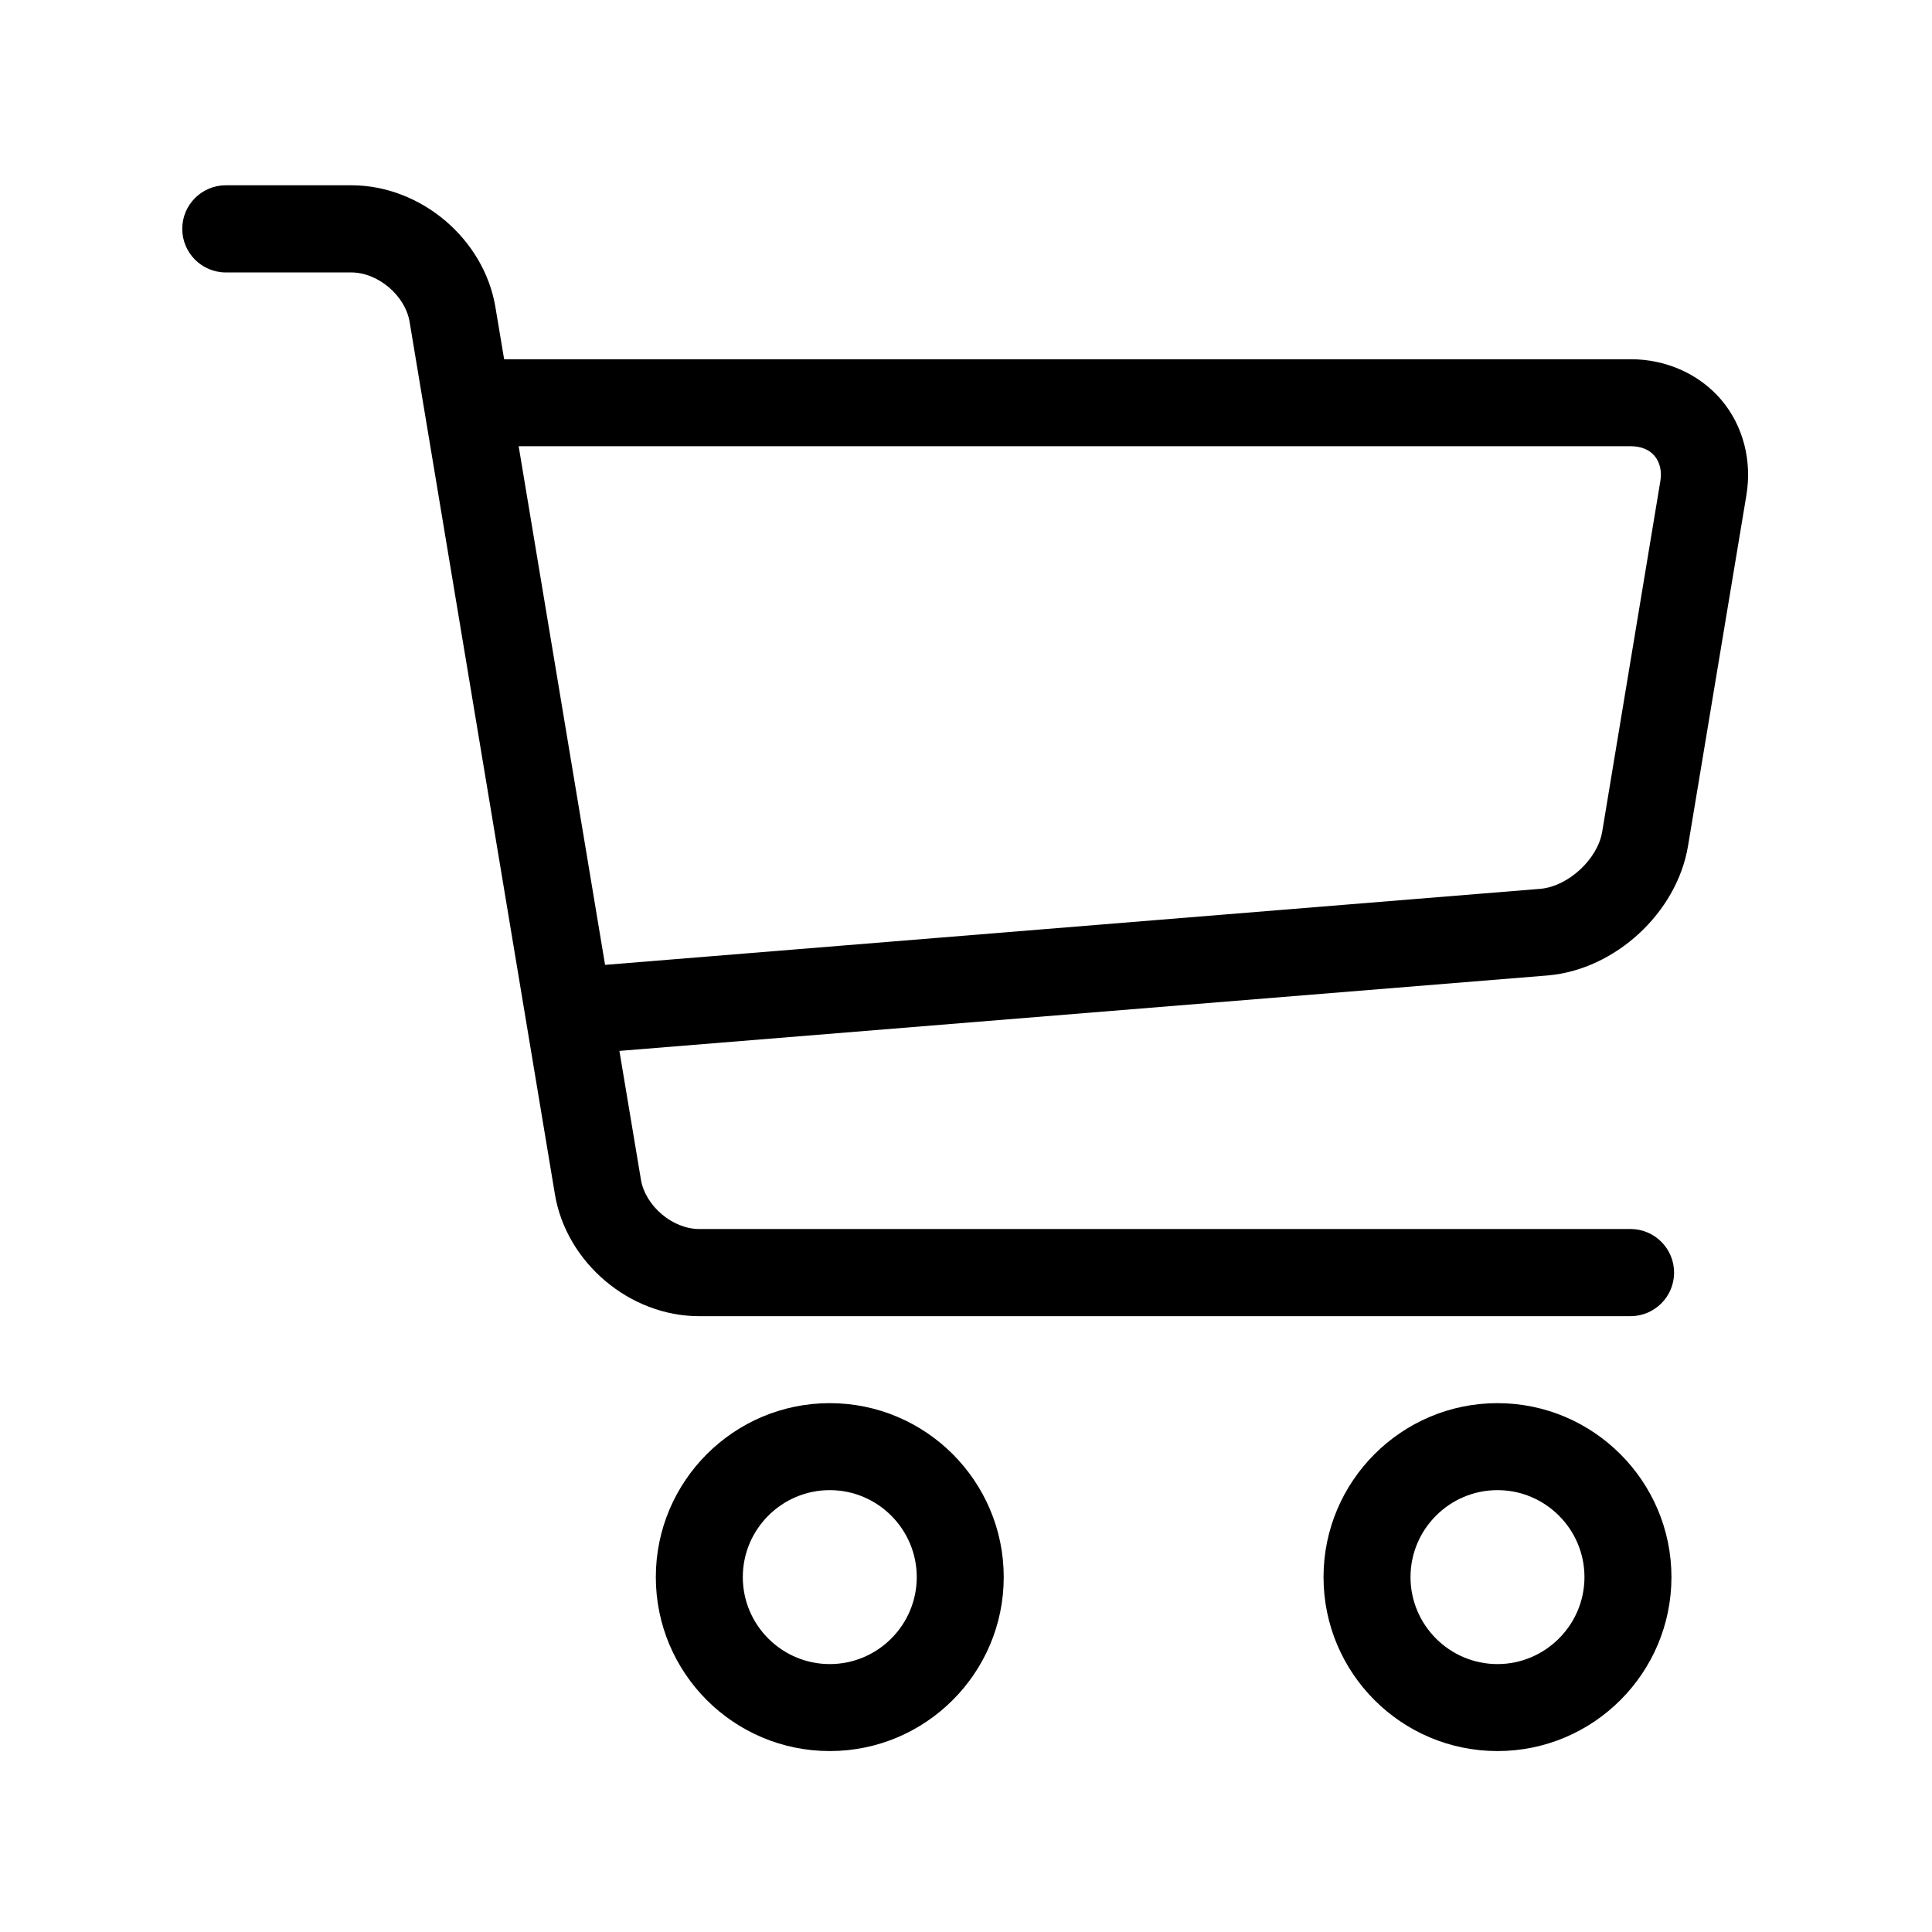
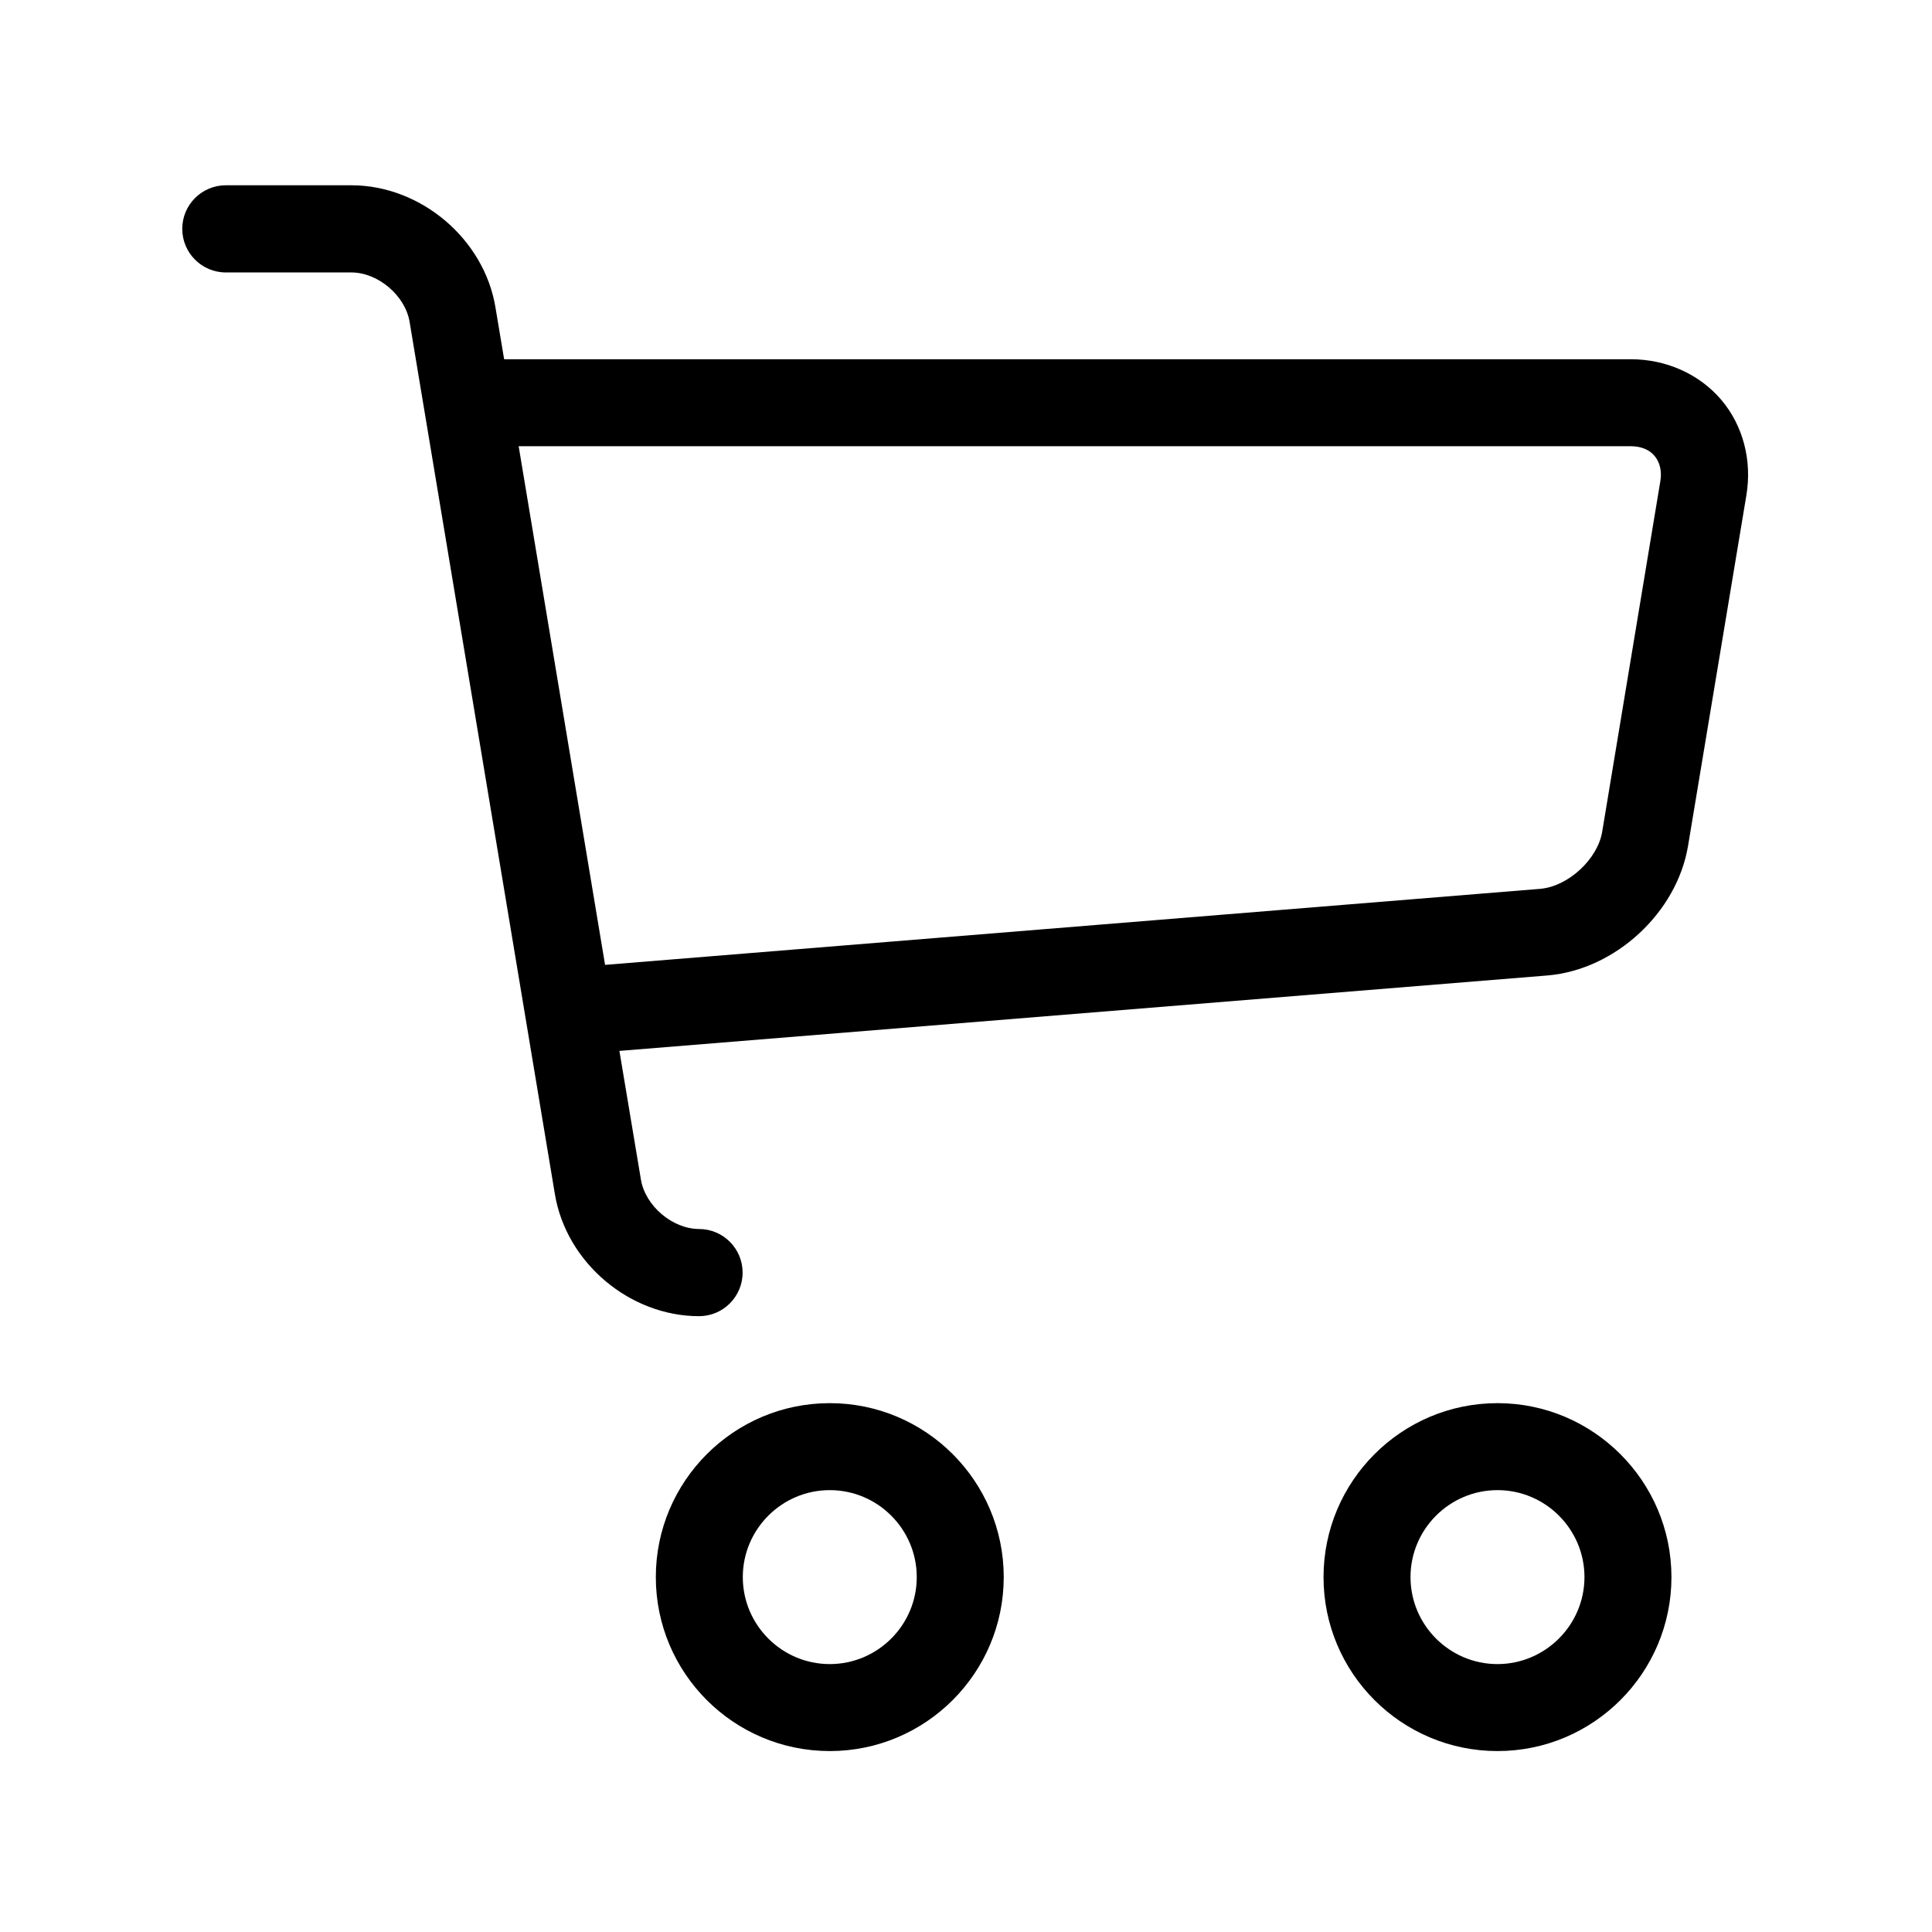
<svg xmlns="http://www.w3.org/2000/svg" t="1624610549185" class="icon" viewBox="0 0 1024 1024" version="1.1" p-id="72986" width="48" height="48">
  <defs>
    <style type="text/css" />
  </defs>
-   <path d="M439.8 882c-25.4 0-46.1-20.7-46.1-46.1 0-25.4 20.7-46.1 46.1-46.1 25.4 0 46.1 20.7 46.1 46.1 0 25.4-20.7 46.1-46.1 46.1z m0-138.3c-50.9 0-92.2 41.4-92.2 92.2 0 50.9 41.3 92.2 92.2 92.2 50.9 0 92.2-41.4 92.2-92.2 0-50.8-41.3-92.2-92.2-92.2zM793.7 882c-25.4 0-46.1-20.7-46.1-46.1 0-25.4 20.7-46.1 46.1-46.1 25.4 0 46.1 20.7 46.1 46.1 0 25.4-20.8 46.1-46.1 46.1z m0-138.3c-50.9 0-92.2 41.4-92.2 92.2 0 50.9 41.3 92.2 92.2 92.2 50.9 0 92.2-41.4 92.2-92.2 0-50.8-41.4-92.2-92.2-92.2z m55.5-302.9c-2.4 14.6-18 29-32.8 30.3l-495.7 40.3-45.8-274.9h589.4c5.4 0 9.9 1.8 12.7 5.2 2.8 3.4 3.9 8.1 3 13.4l-30.8 185.7z m63.1-228.9c-11.6-13.6-29.1-21.5-48-21.5H267.2l-4.6-27.5c-6-36.3-39.6-64.7-76.4-64.7h-66.5c-12.7 0-23.1 10.3-23.1 23.1 0 12.7 10.3 23.1 23.1 23.1h66.5c14.2 0 28.6 12.3 30.9 26.2l77 462.3c6 36.3 39.6 64.7 76.4 64.7h493.7c12.7 0 23.1-10.3 23.1-23.1 0-12.7-10.3-23.1-23.1-23.1H370.6c-14.2 0-28.6-12.3-30.9-26.2L328.3 557l492.1-40c35.7-3.1 68.4-33.2 74.3-68.7l30.9-185.7c3.1-18.5-1.7-37-13.3-50.7z" p-id="72987" />
+   <path d="M439.8 882c-25.4 0-46.1-20.7-46.1-46.1 0-25.4 20.7-46.1 46.1-46.1 25.4 0 46.1 20.7 46.1 46.1 0 25.4-20.7 46.1-46.1 46.1z m0-138.3c-50.9 0-92.2 41.4-92.2 92.2 0 50.9 41.3 92.2 92.2 92.2 50.9 0 92.2-41.4 92.2-92.2 0-50.8-41.3-92.2-92.2-92.2zM793.7 882c-25.4 0-46.1-20.7-46.1-46.1 0-25.4 20.7-46.1 46.1-46.1 25.4 0 46.1 20.7 46.1 46.1 0 25.4-20.8 46.1-46.1 46.1z m0-138.3c-50.9 0-92.2 41.4-92.2 92.2 0 50.9 41.3 92.2 92.2 92.2 50.9 0 92.2-41.4 92.2-92.2 0-50.8-41.4-92.2-92.2-92.2z m55.5-302.9c-2.4 14.6-18 29-32.8 30.3l-495.7 40.3-45.8-274.9h589.4c5.4 0 9.9 1.8 12.7 5.2 2.8 3.4 3.9 8.1 3 13.4l-30.8 185.7z m63.1-228.9c-11.6-13.6-29.1-21.5-48-21.5H267.2l-4.6-27.5c-6-36.3-39.6-64.7-76.4-64.7h-66.5c-12.7 0-23.1 10.3-23.1 23.1 0 12.7 10.3 23.1 23.1 23.1h66.5c14.2 0 28.6 12.3 30.9 26.2l77 462.3c6 36.3 39.6 64.7 76.4 64.7c12.7 0 23.1-10.3 23.1-23.1 0-12.7-10.3-23.1-23.1-23.1H370.6c-14.2 0-28.6-12.3-30.9-26.2L328.3 557l492.1-40c35.7-3.1 68.4-33.2 74.3-68.7l30.9-185.7c3.1-18.5-1.7-37-13.3-50.7z" p-id="72987" />
</svg>